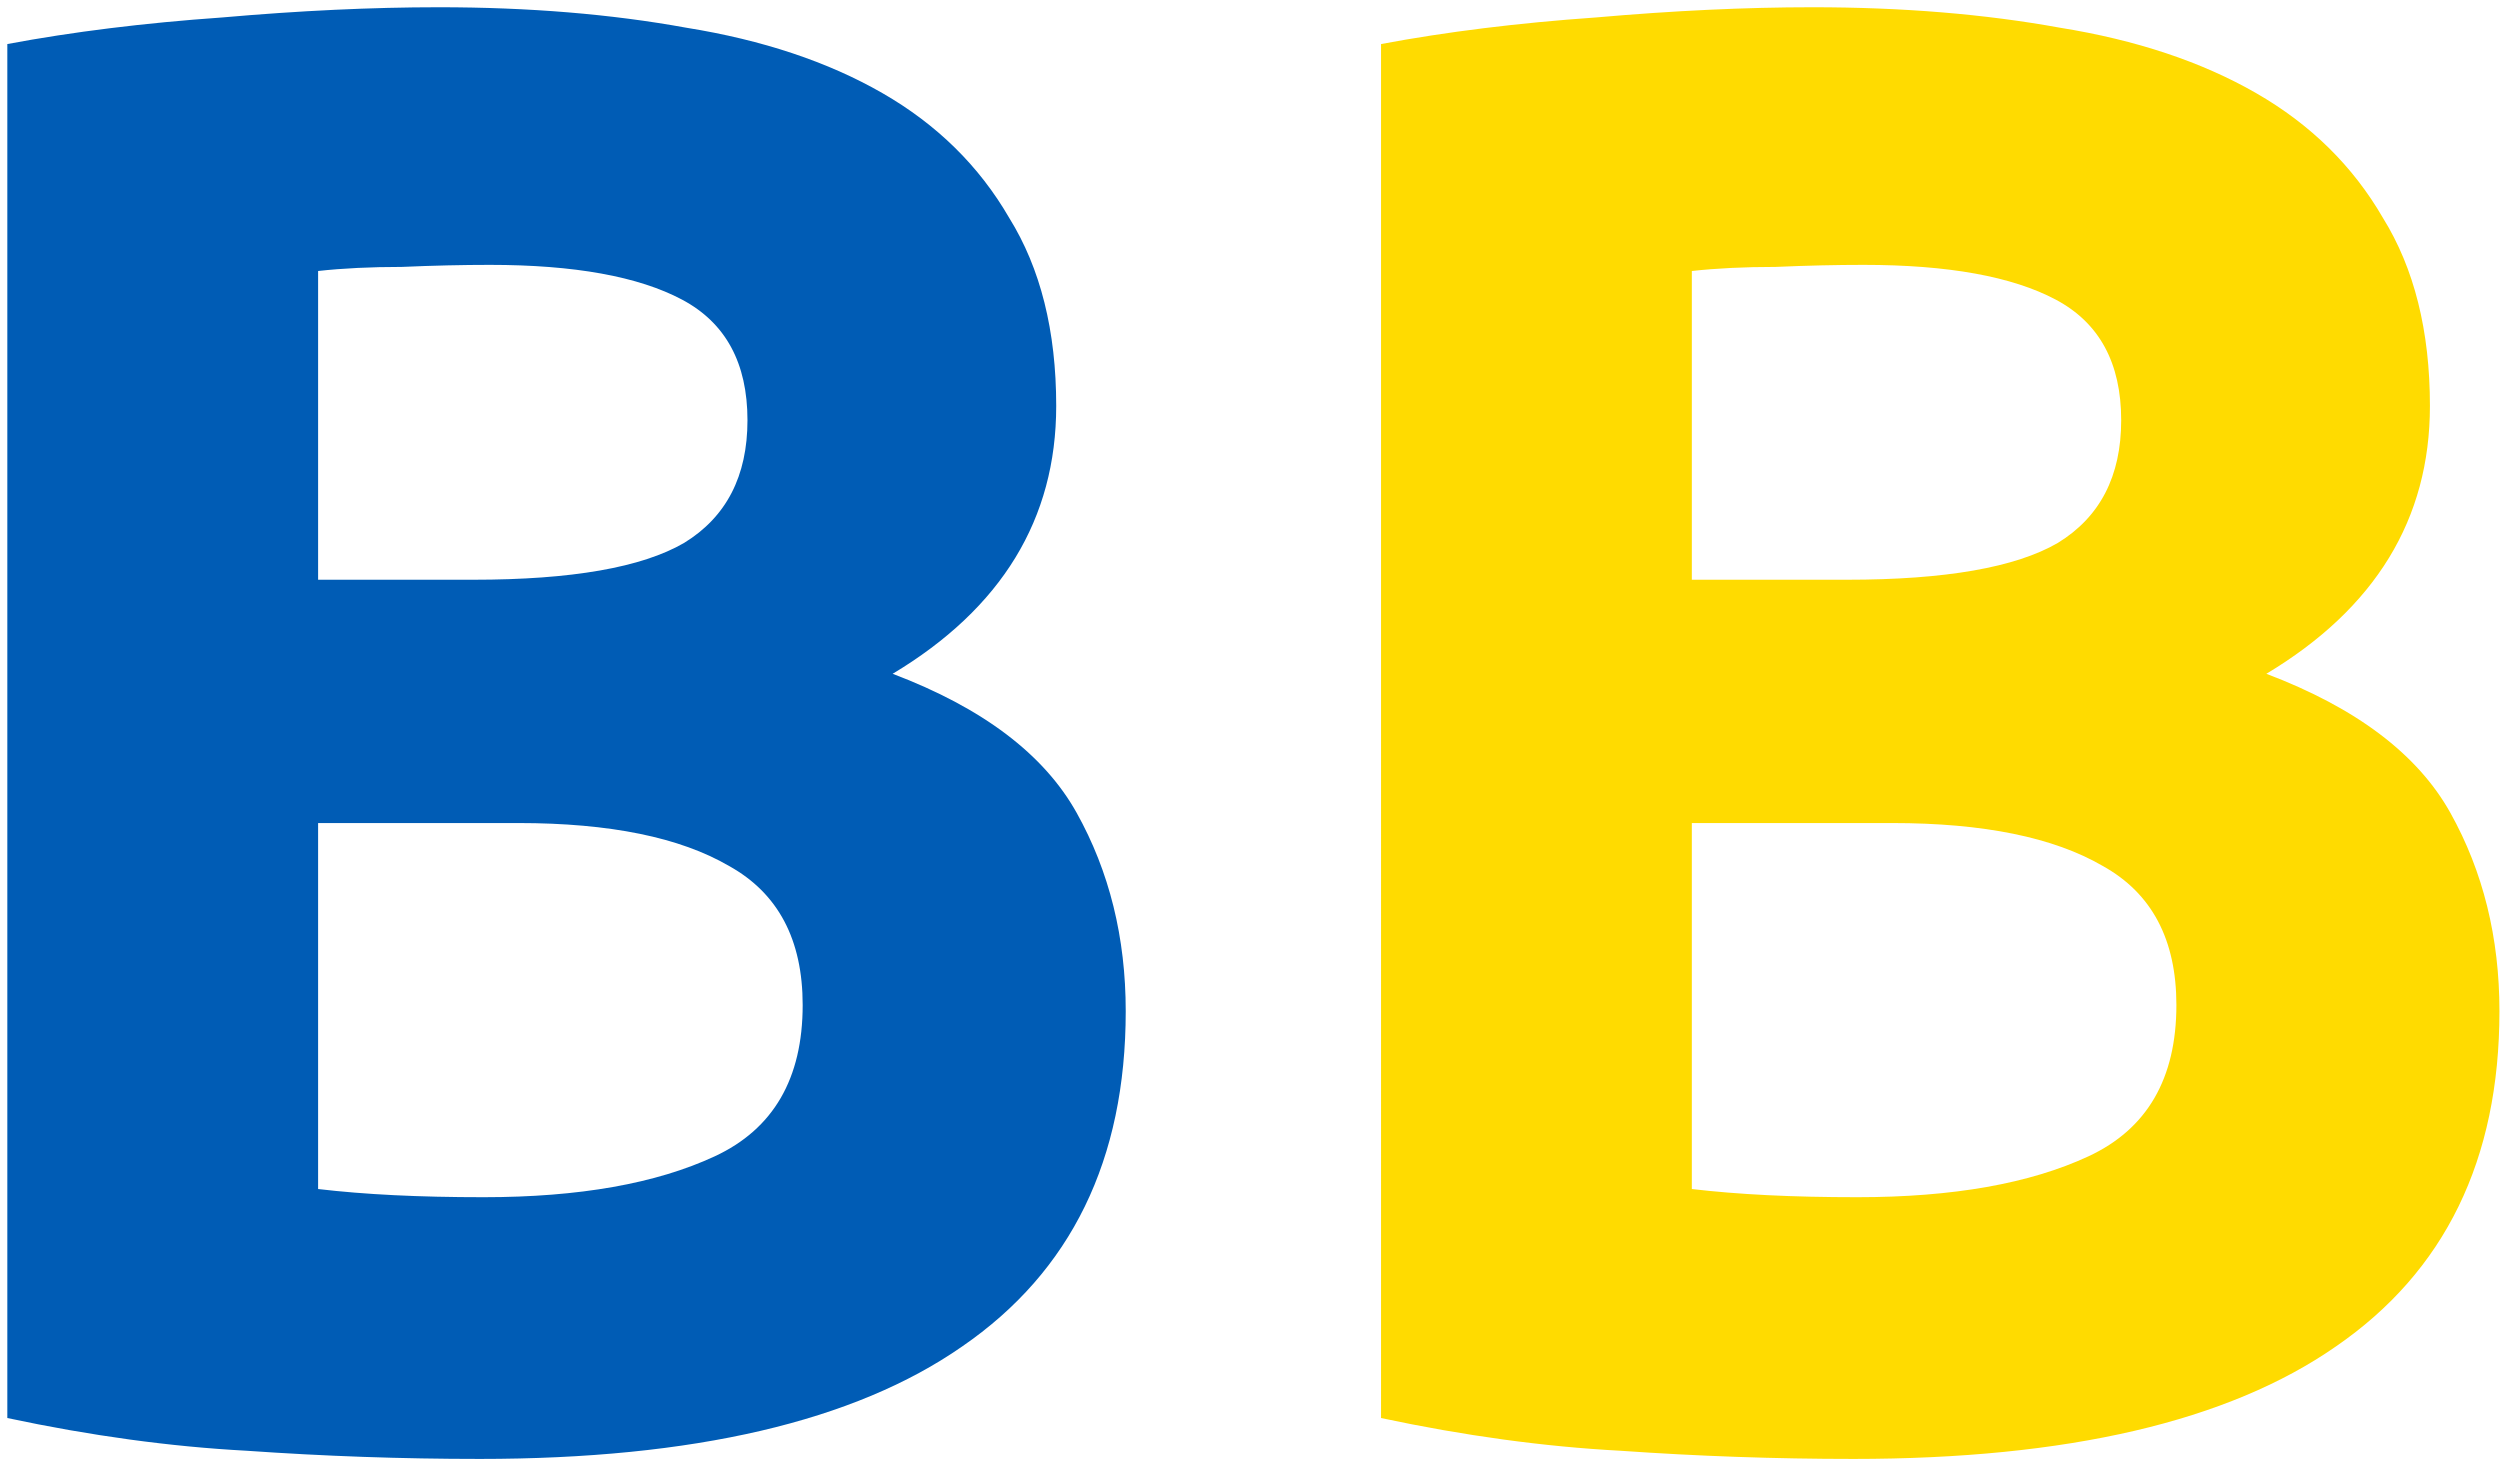
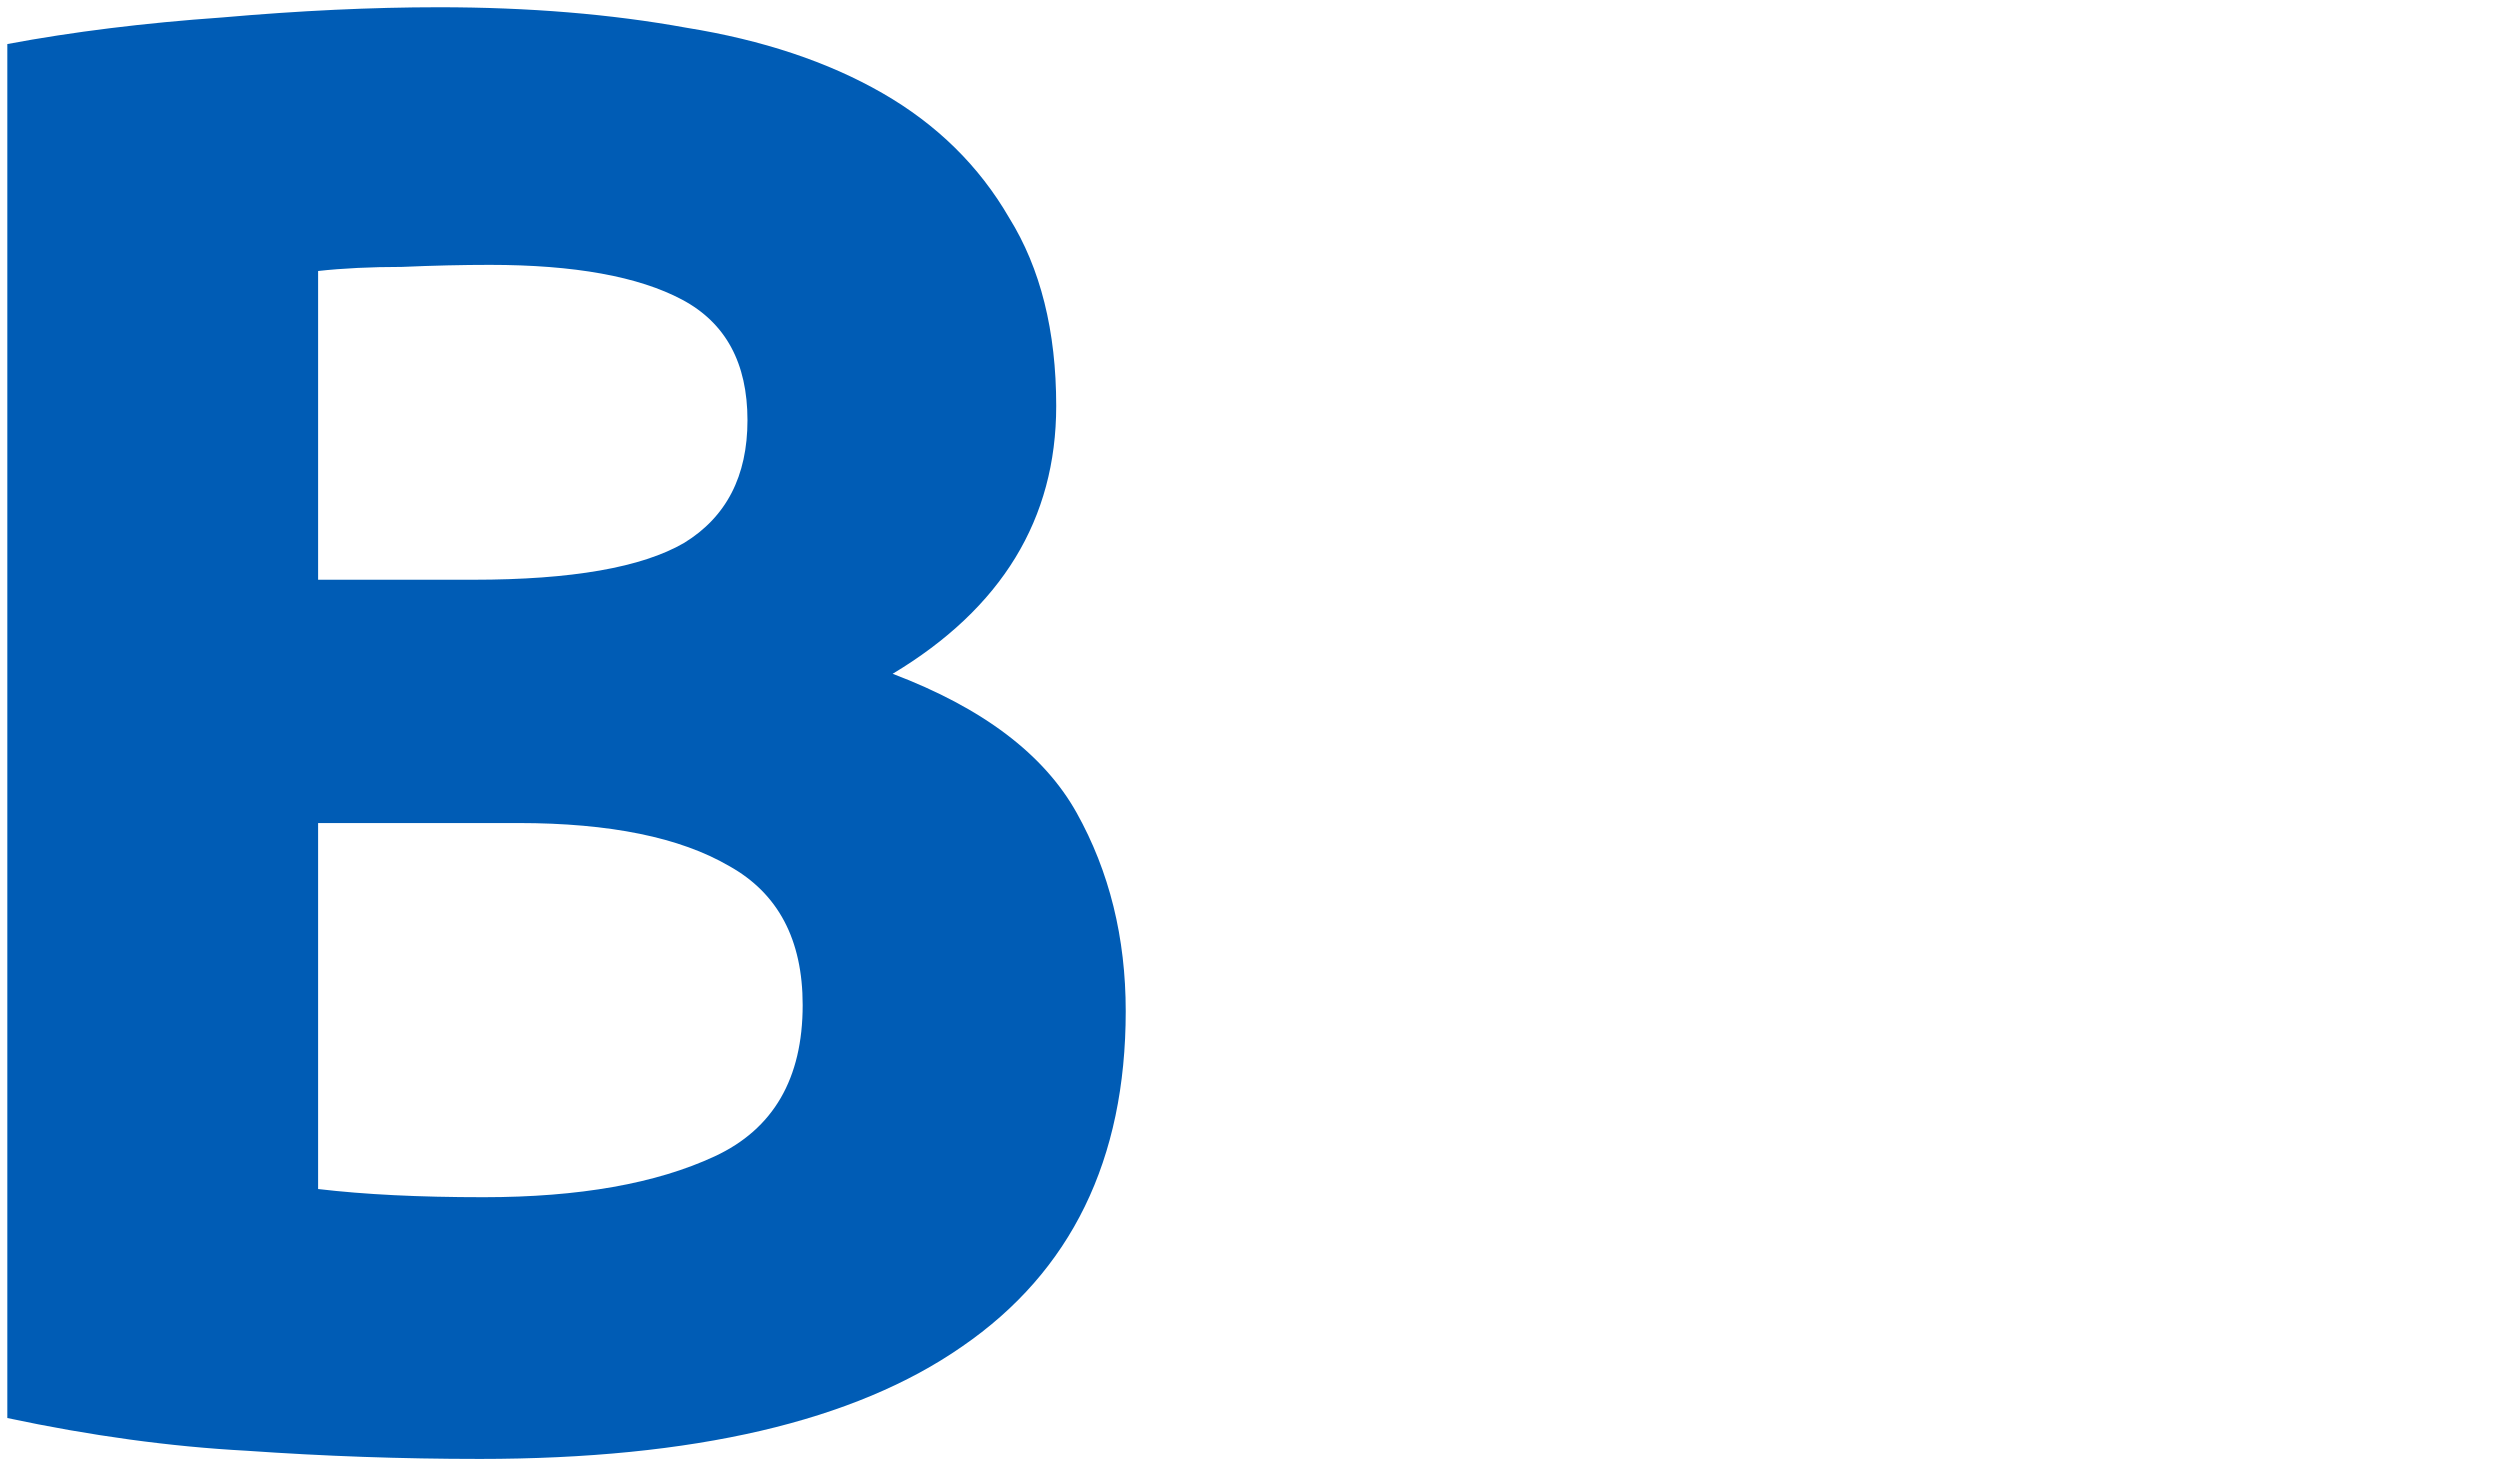
<svg xmlns="http://www.w3.org/2000/svg" data-bbox="0.788 0.78 268.152 156.2" viewBox="0 0 269 157" height="157" width="269" data-type="color">
  <g>
    <path fill="#005CB5" d="M51.608 156.98c-8.36 0-16.72-.293-25.08-.88-8.214-.44-16.794-1.613-25.74-3.52V4.74c7.04-1.32 14.74-2.273 23.1-2.86 8.36-.733 16.133-1.1 23.32-1.1 9.68 0 18.553.733 26.62 2.2 8.213 1.32 15.253 3.667 21.12 7.04 5.866 3.373 10.413 7.847 13.64 13.42 3.373 5.427 5.06 12.173 5.06 20.24 0 12.173-5.867 21.78-17.6 28.82 9.68 3.667 16.28 8.653 19.8 14.96 3.52 6.307 5.28 13.42 5.28 21.34 0 15.987-5.867 28.013-17.6 36.08-11.587 8.067-28.894 12.1-51.92 12.1Zm-17.38-68.42v39.38c2.493.293 5.206.513 8.14.66 2.933.147 6.16.22 9.68.22 10.266 0 18.553-1.467 24.86-4.4 6.306-2.933 9.46-8.36 9.46-16.28 0-7.04-2.64-12.027-7.92-14.96-5.28-3.08-12.834-4.62-22.66-4.62h-21.56Zm0-26.18h16.72c10.56 0 18.113-1.32 22.66-3.96 4.546-2.787 6.82-7.187 6.82-13.2 0-6.16-2.347-10.487-7.04-12.98-4.694-2.493-11.587-3.74-20.68-3.74-2.934 0-6.087.073-9.46.22-3.374 0-6.38.147-9.02.44v33.22Z" data-color="1" />
-     <path fill="#FFDB00" d="M199.42 156.98c-8.36 0-16.72-.293-25.08-.88-8.213-.44-16.793-1.613-25.74-3.52V4.74c7.04-1.32 14.74-2.273 23.1-2.86 8.36-.733 16.133-1.1 23.32-1.1 9.68 0 18.553.733 26.62 2.2 8.213 1.32 15.253 3.667 21.12 7.04 5.867 3.373 10.413 7.847 13.64 13.42 3.373 5.427 5.06 12.173 5.06 20.24 0 12.173-5.867 21.78-17.6 28.82 9.68 3.667 16.28 8.653 19.8 14.96 3.52 6.307 5.28 13.42 5.28 21.34 0 15.987-5.867 28.013-17.6 36.08-11.587 8.067-28.893 12.1-51.92 12.1Zm-17.38-68.42v39.38c2.493.293 5.207.513 8.14.66 2.933.147 6.16.22 9.68.22 10.267 0 18.553-1.467 24.86-4.4 6.307-2.933 9.46-8.36 9.46-16.28 0-7.04-2.64-12.027-7.92-14.96-5.28-3.08-12.833-4.62-22.66-4.62h-21.56Zm0-26.18h16.72c10.56 0 18.113-1.32 22.66-3.96 4.547-2.787 6.82-7.187 6.82-13.2 0-6.16-2.347-10.487-7.04-12.98-4.693-2.493-11.587-3.74-20.68-3.74-2.933 0-6.087.073-9.46.22-3.373 0-6.38.147-9.02.44v33.22Z" data-color="2" />
  </g>
</svg>